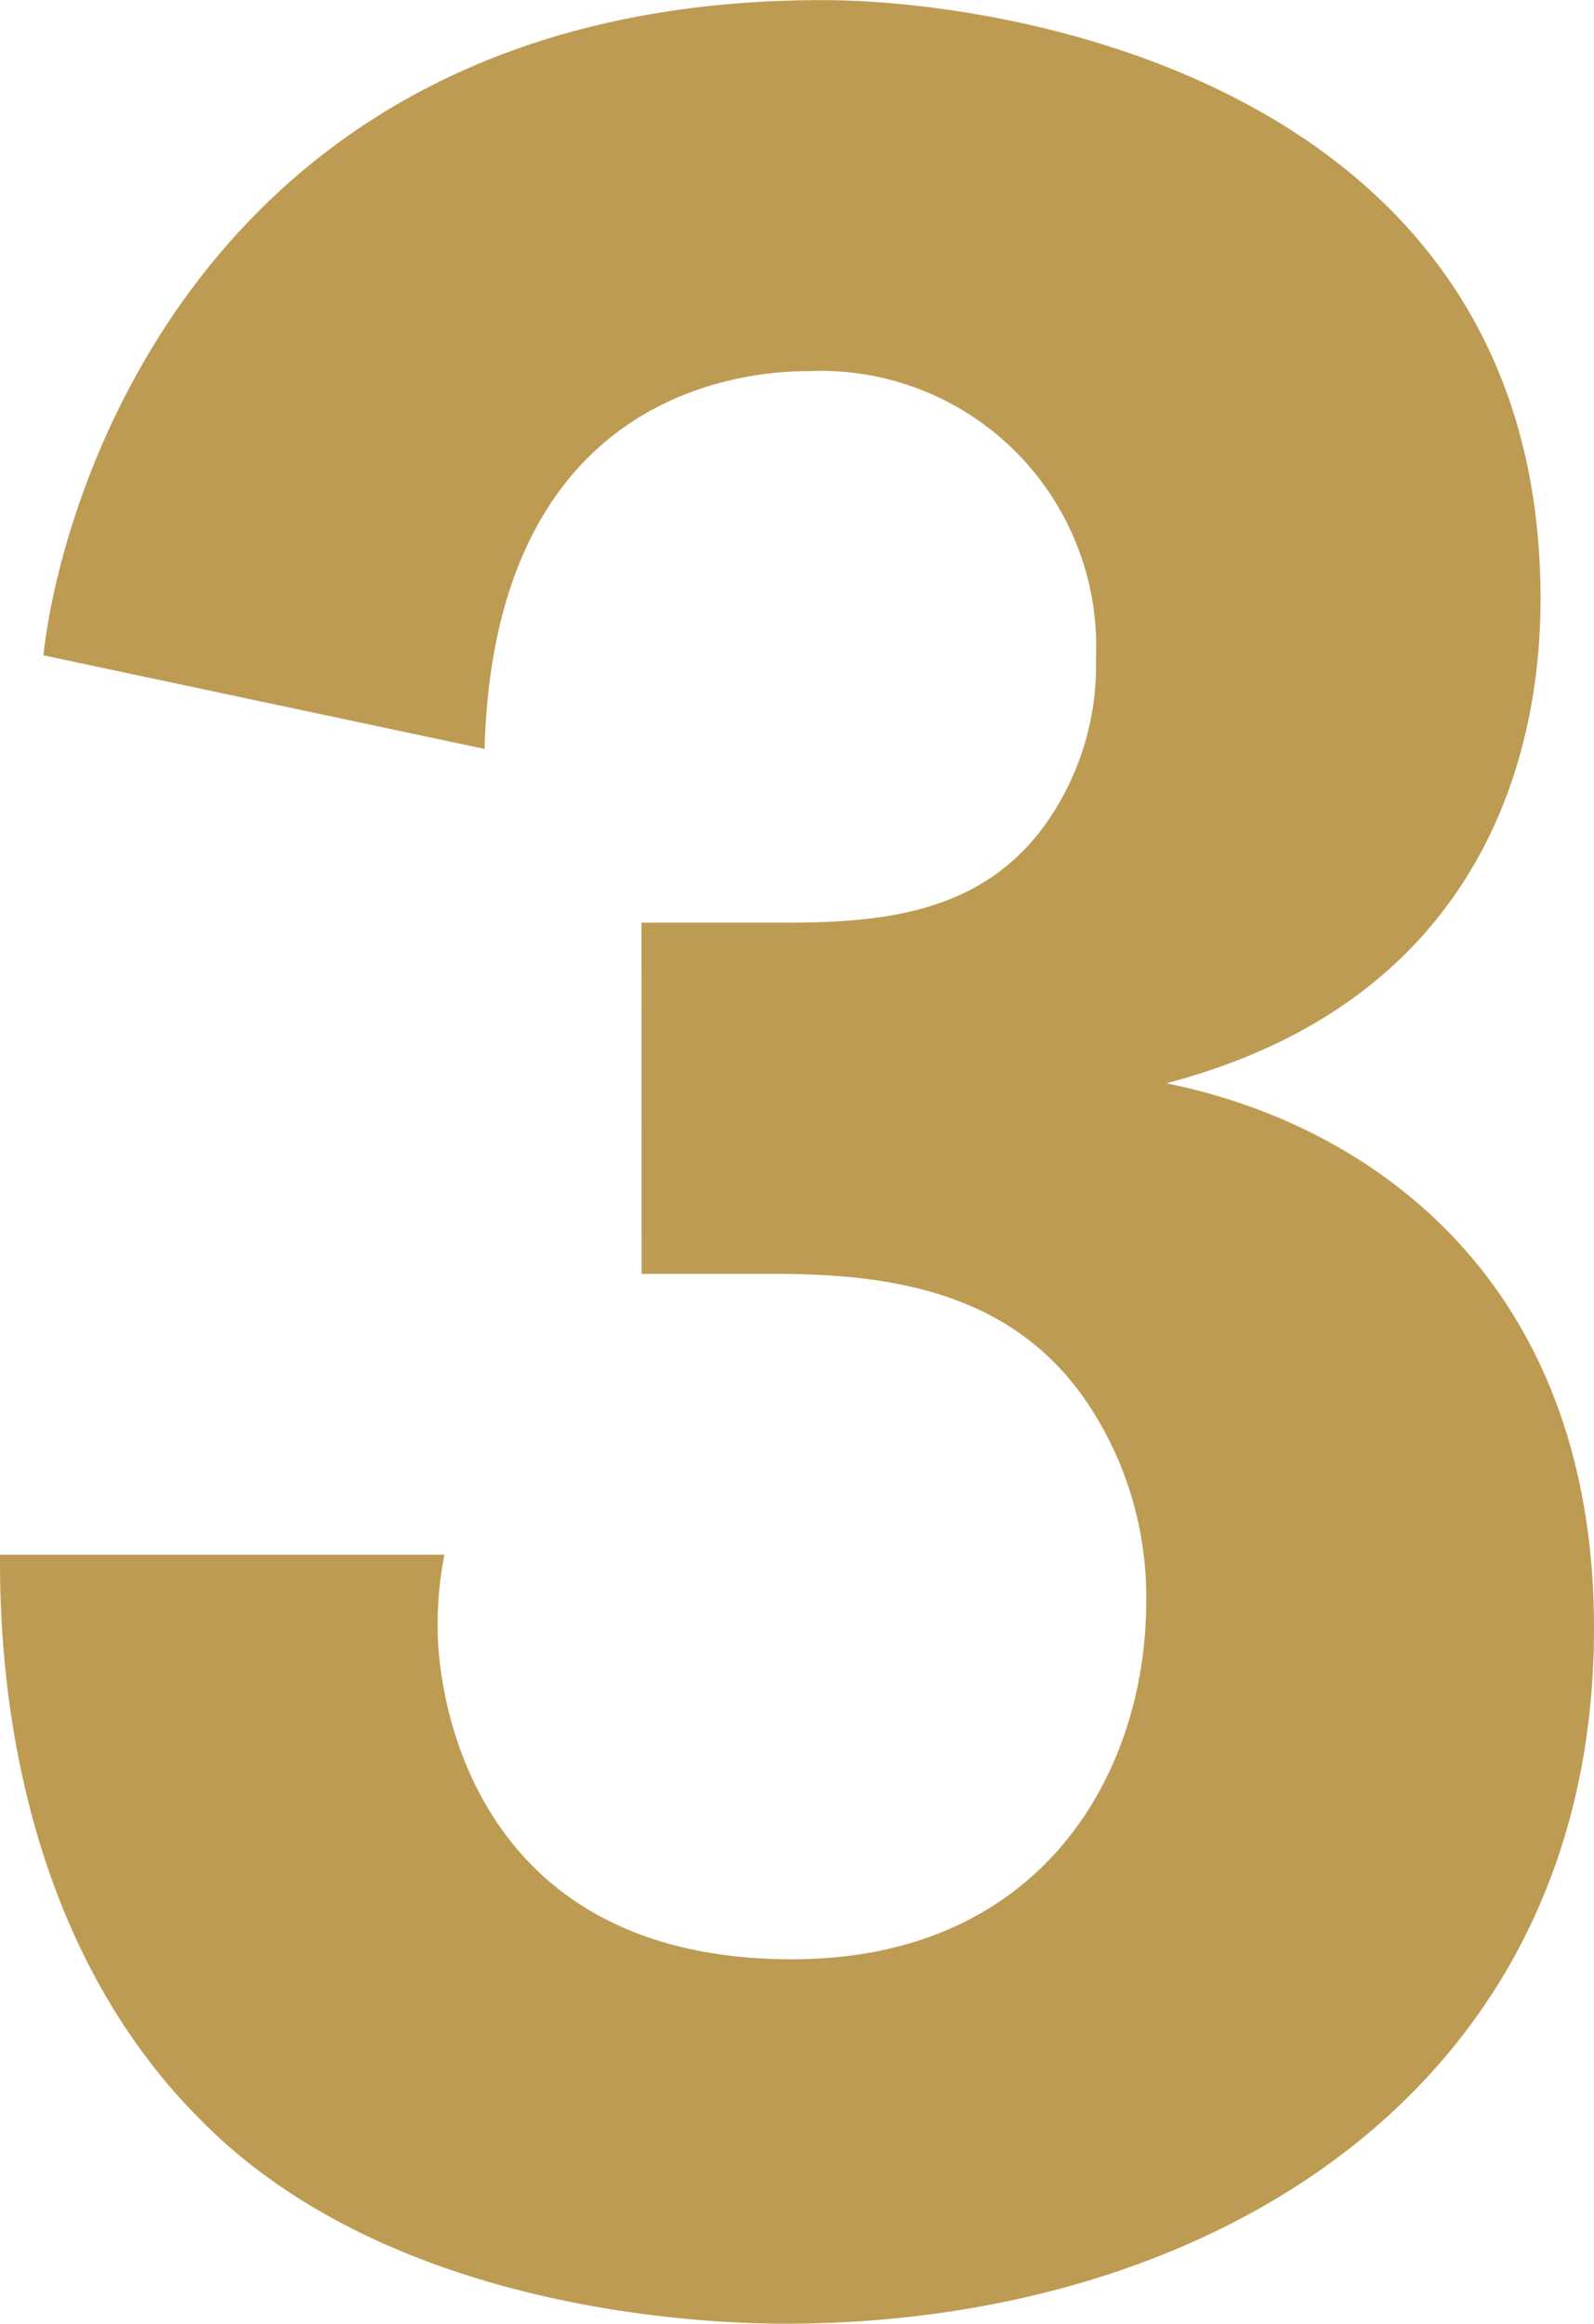
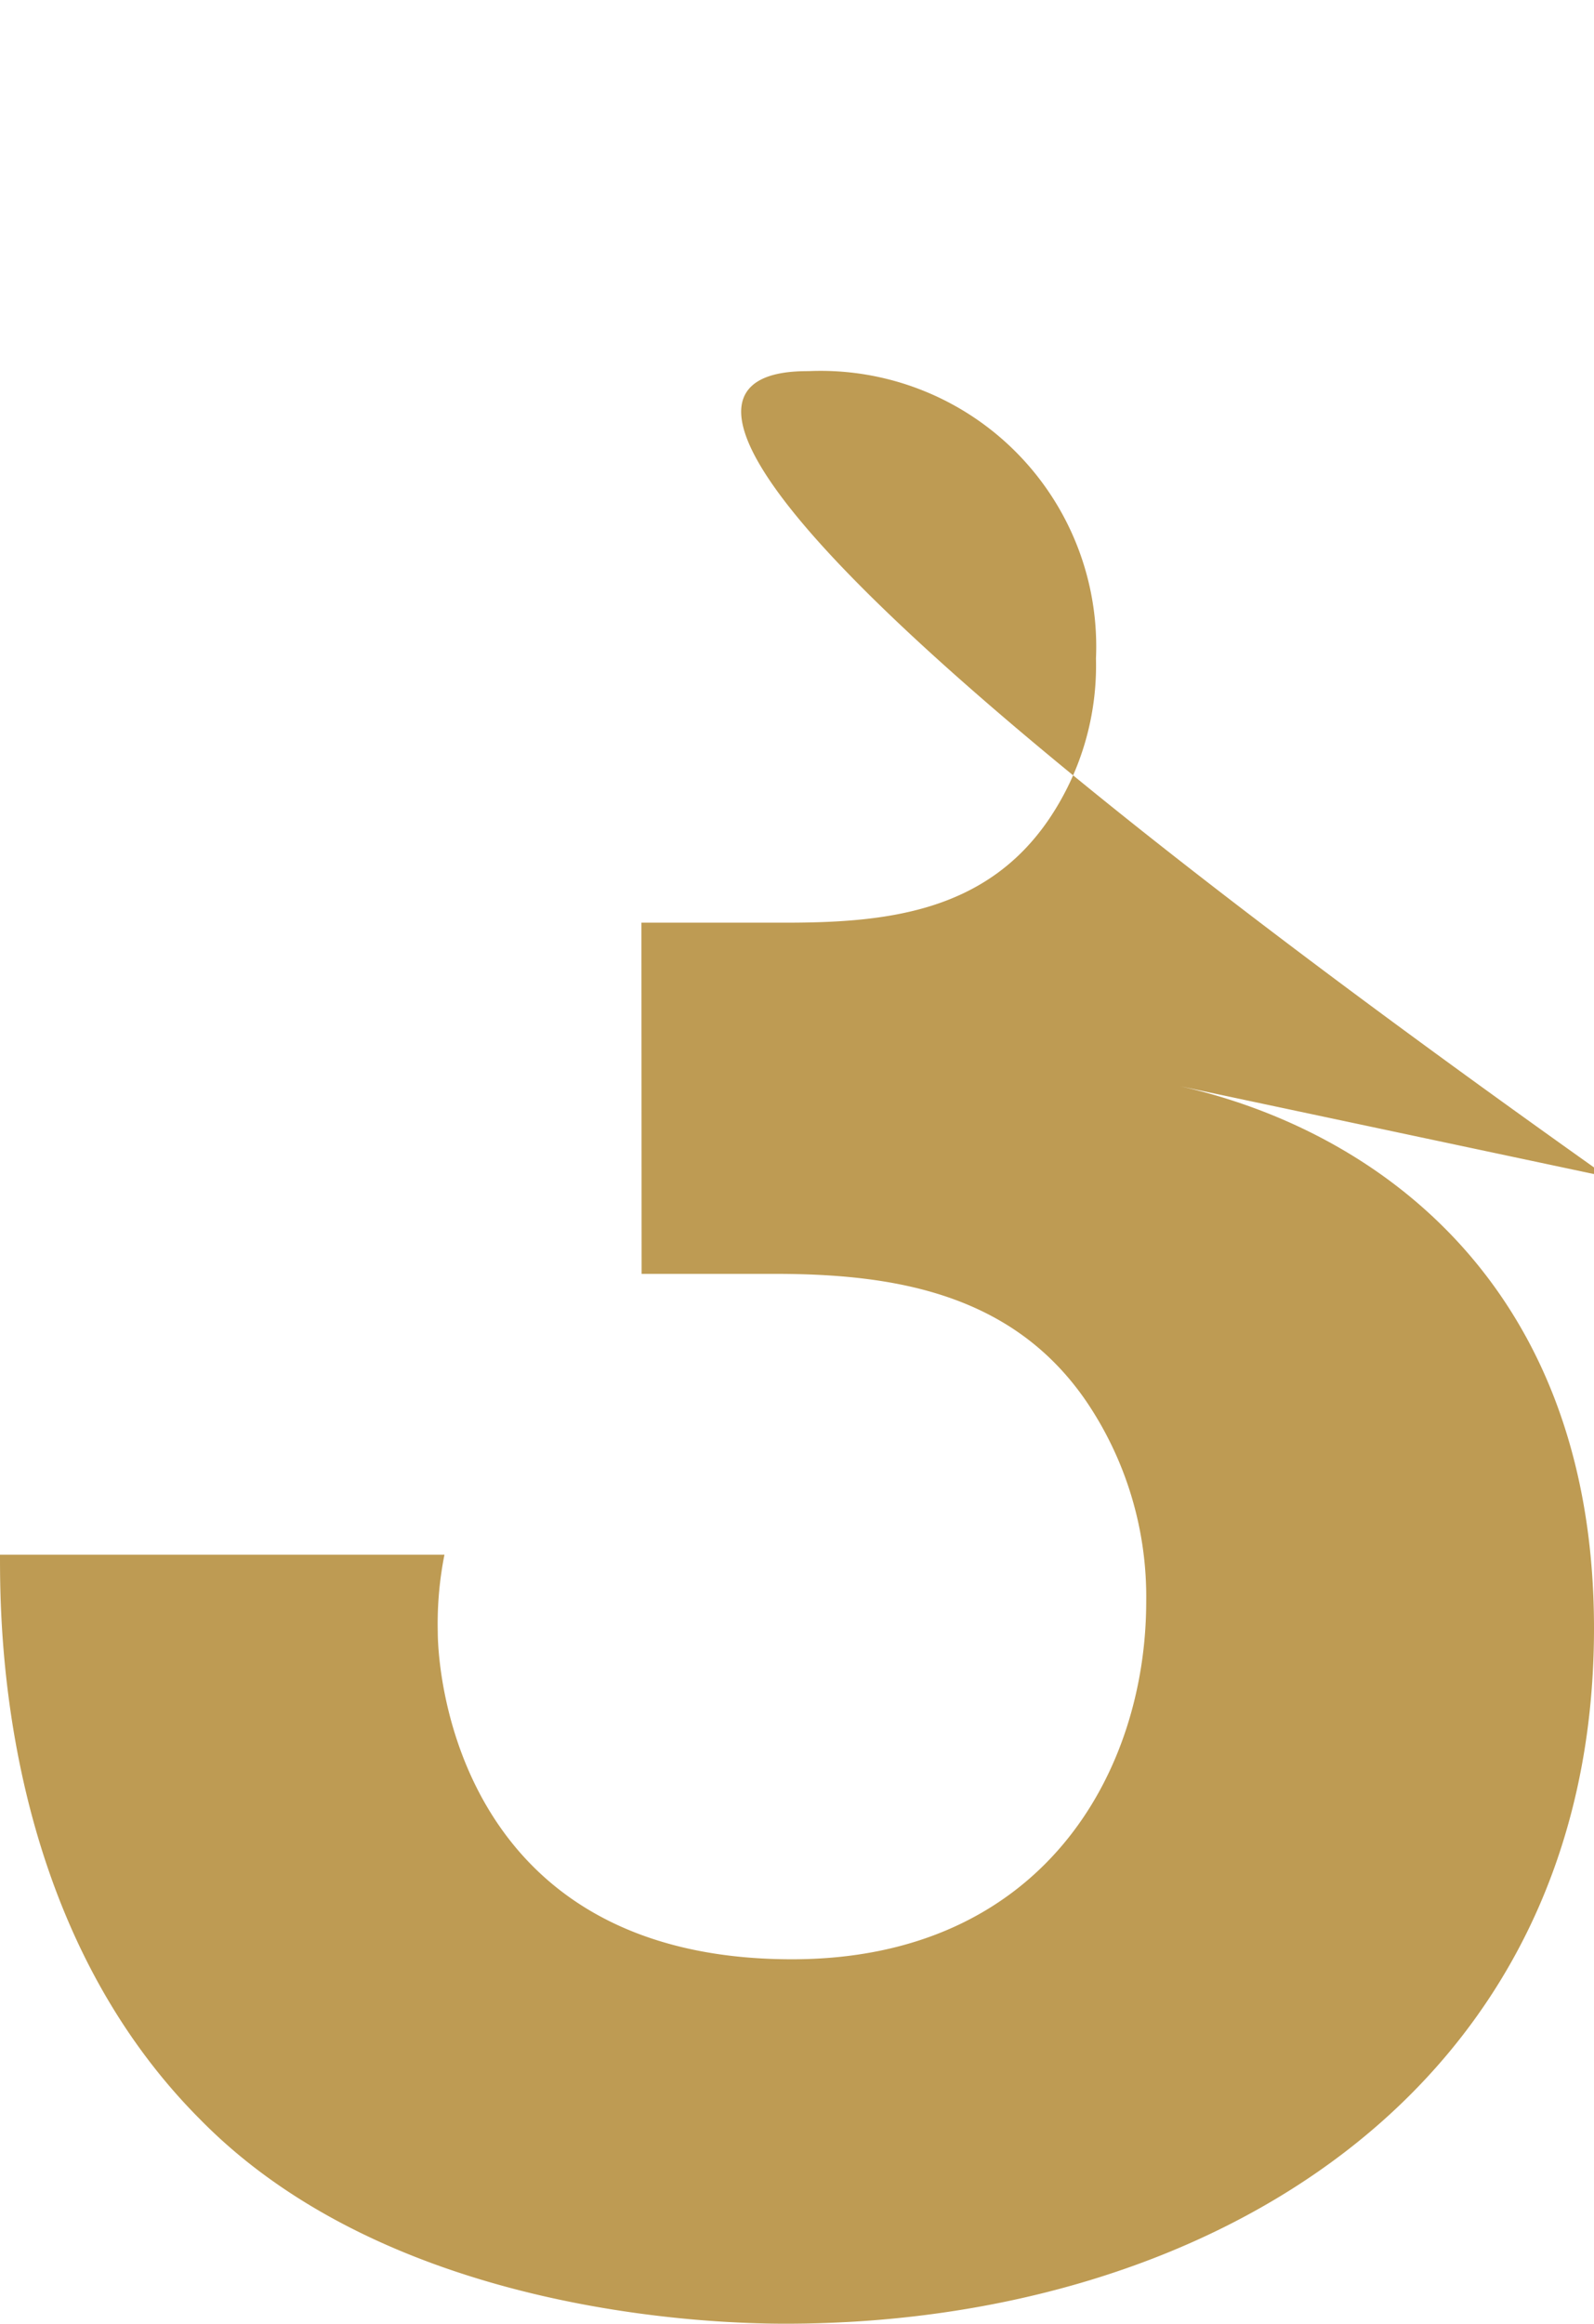
<svg xmlns="http://www.w3.org/2000/svg" width="54.378" height="79.23" viewBox="0 0 54.378 79.23">
-   <path id="Pfad_506" data-name="Pfad 506" d="M27.246-34.77h4.56c4.1,0,8.094.684,10.6,4.332A11.867,11.867,0,0,1,44.46-23.6c0,5.814-3.534,12.2-12.084,12.2-11.286,0-12.084-9.576-12.084-11.172a12.043,12.043,0,0,1,.228-2.622H5.358c0,2.394,0,12.426,6.84,19.266C18.81.8,29.982,1.026,32.148,1.026c14.478,0,27.588-7.98,27.588-23.712,0-11.97-7.752-17.214-14.592-18.582C57.342-44.46,57.912-54.72,57.912-57.8,57.912-75.126,40.128-78.2,33.4-78.2,12.312-78.2,7.41-61.218,6.84-55.86l15.048,3.192C22.23-64.98,30.894-65.55,32.946-65.55a9.4,9.4,0,0,1,9.8,9.8,9.343,9.343,0,0,1-1.6,5.472c-2.166,3.192-5.586,3.534-9.006,3.534h-4.9Z" transform="translate(-5.358 78.204)" fill="#be9b53" />
+   <path id="Pfad_506" data-name="Pfad 506" d="M27.246-34.77h4.56c4.1,0,8.094.684,10.6,4.332A11.867,11.867,0,0,1,44.46-23.6c0,5.814-3.534,12.2-12.084,12.2-11.286,0-12.084-9.576-12.084-11.172a12.043,12.043,0,0,1,.228-2.622H5.358c0,2.394,0,12.426,6.84,19.266C18.81.8,29.982,1.026,32.148,1.026c14.478,0,27.588-7.98,27.588-23.712,0-11.97-7.752-17.214-14.592-18.582l15.048,3.192C22.23-64.98,30.894-65.55,32.946-65.55a9.4,9.4,0,0,1,9.8,9.8,9.343,9.343,0,0,1-1.6,5.472c-2.166,3.192-5.586,3.534-9.006,3.534h-4.9Z" transform="translate(-5.358 78.204)" fill="#be9b53" />
</svg>